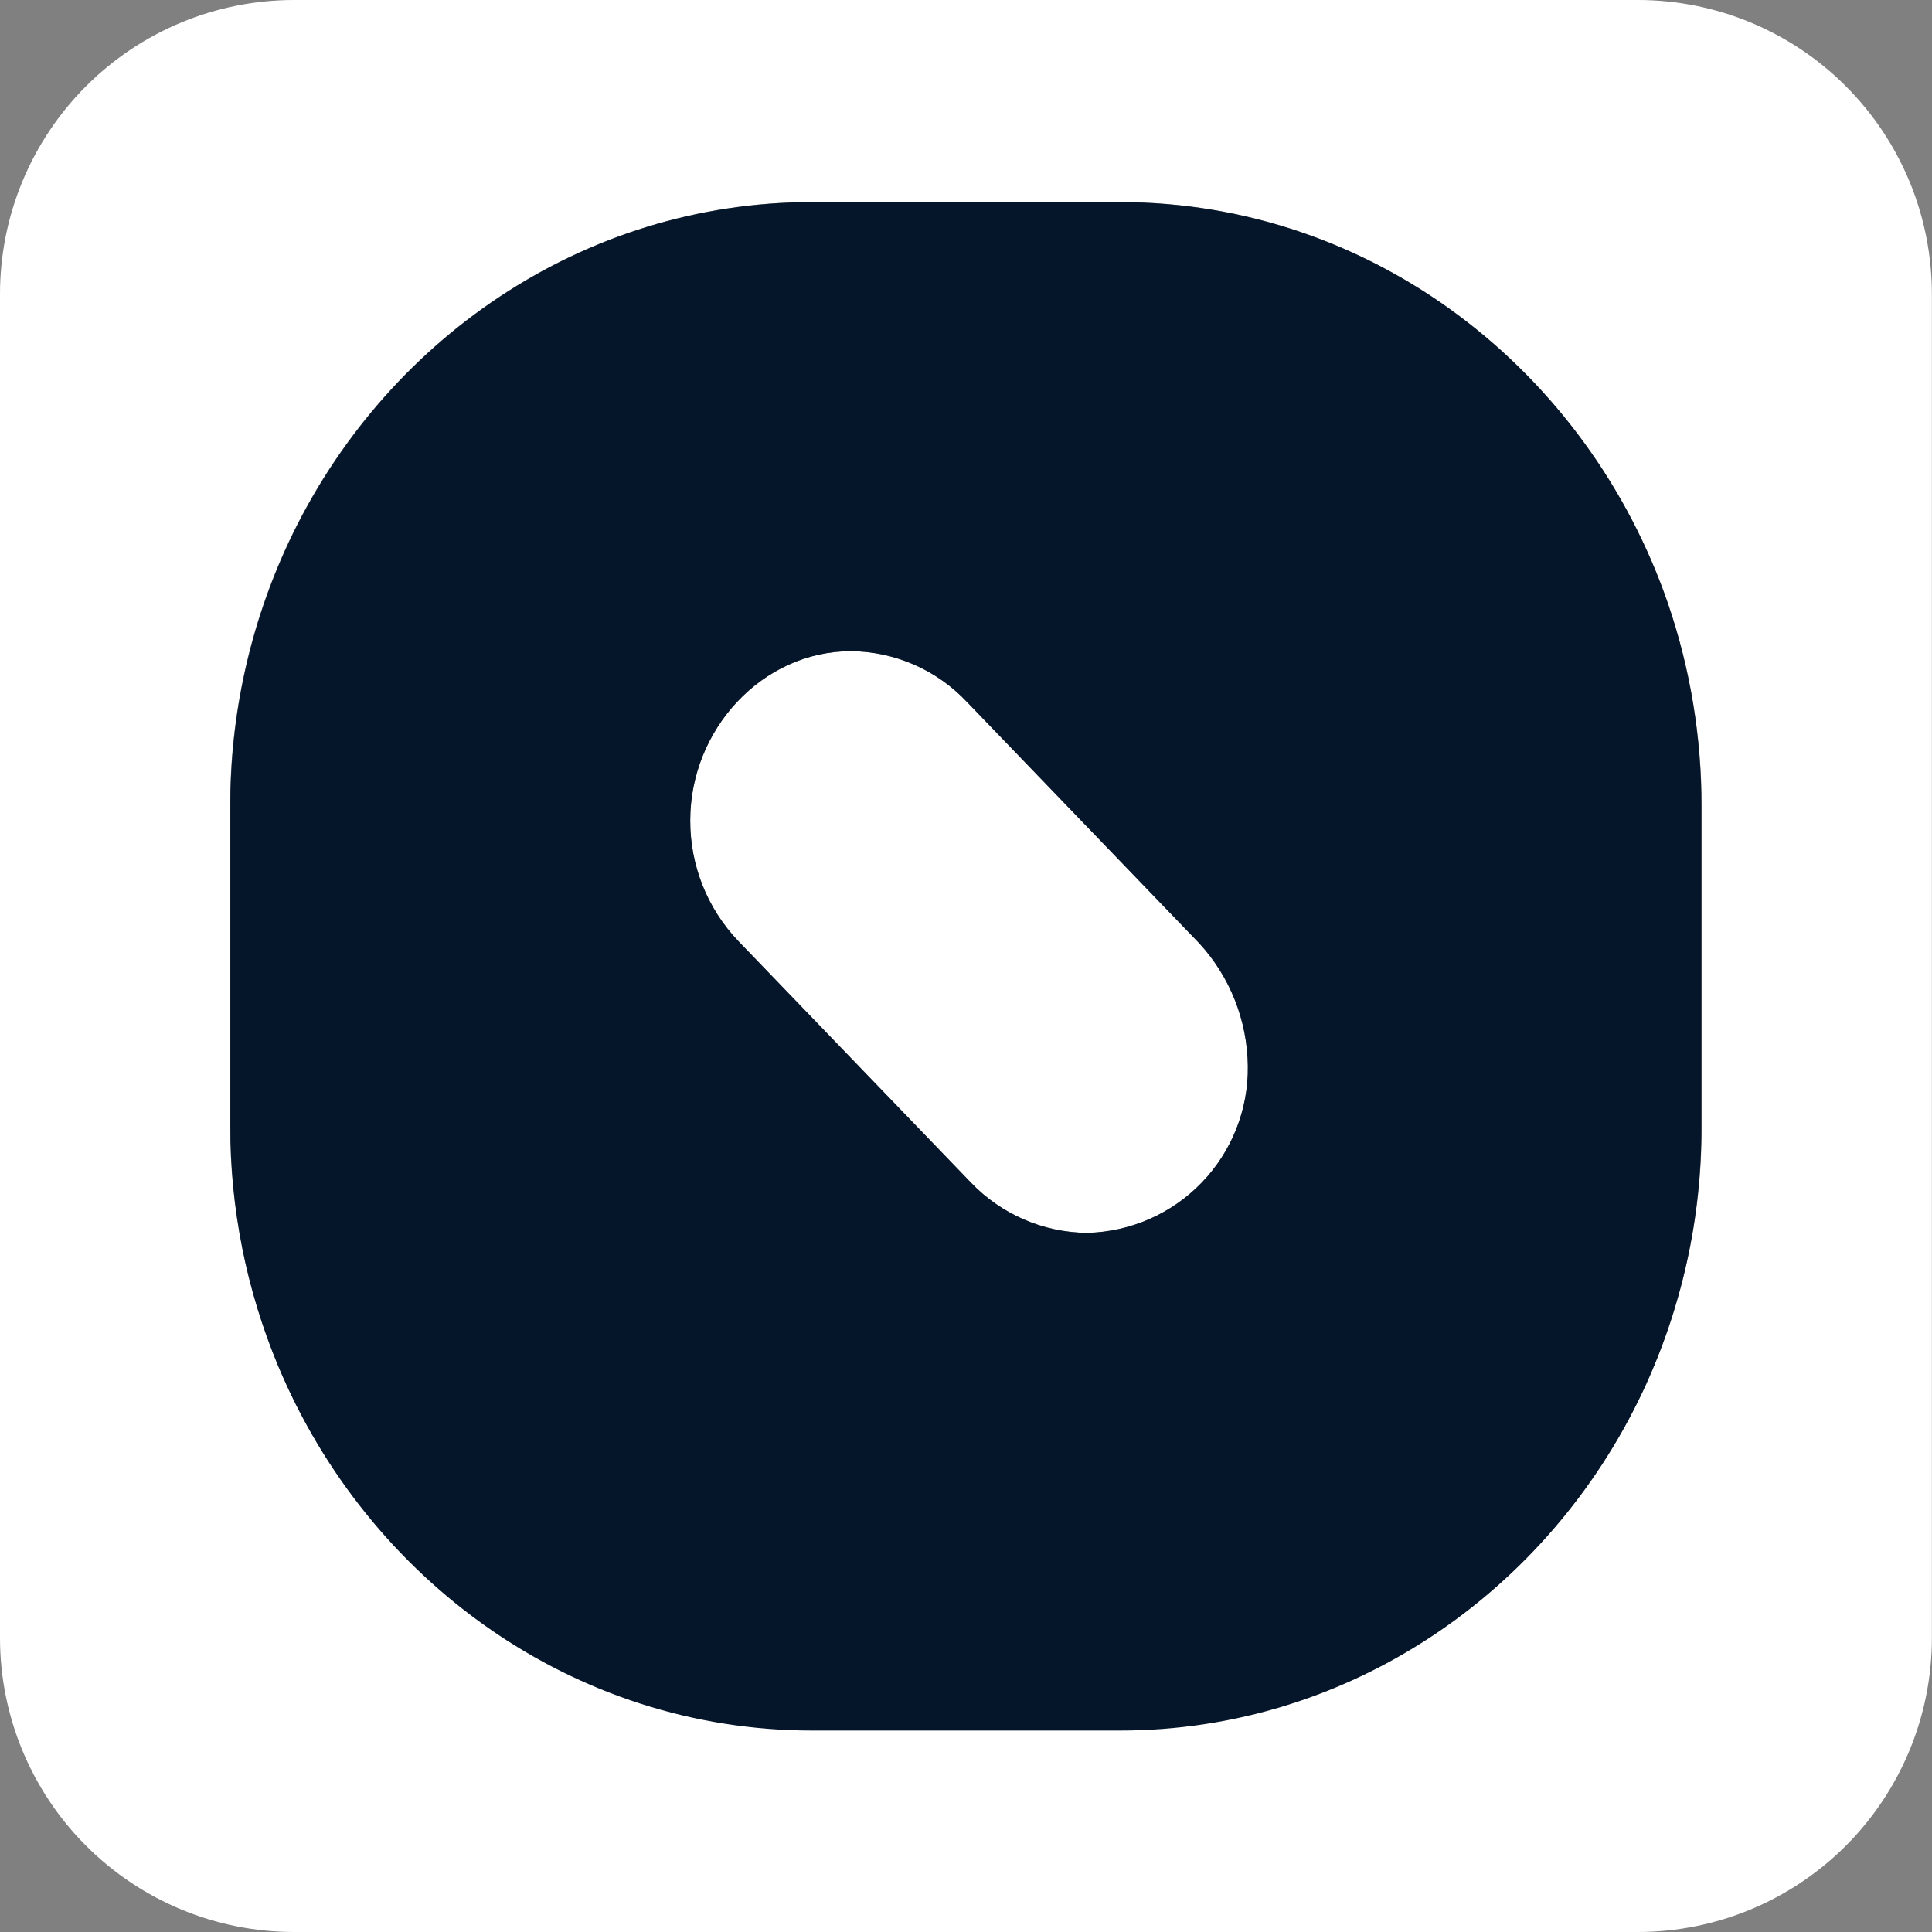
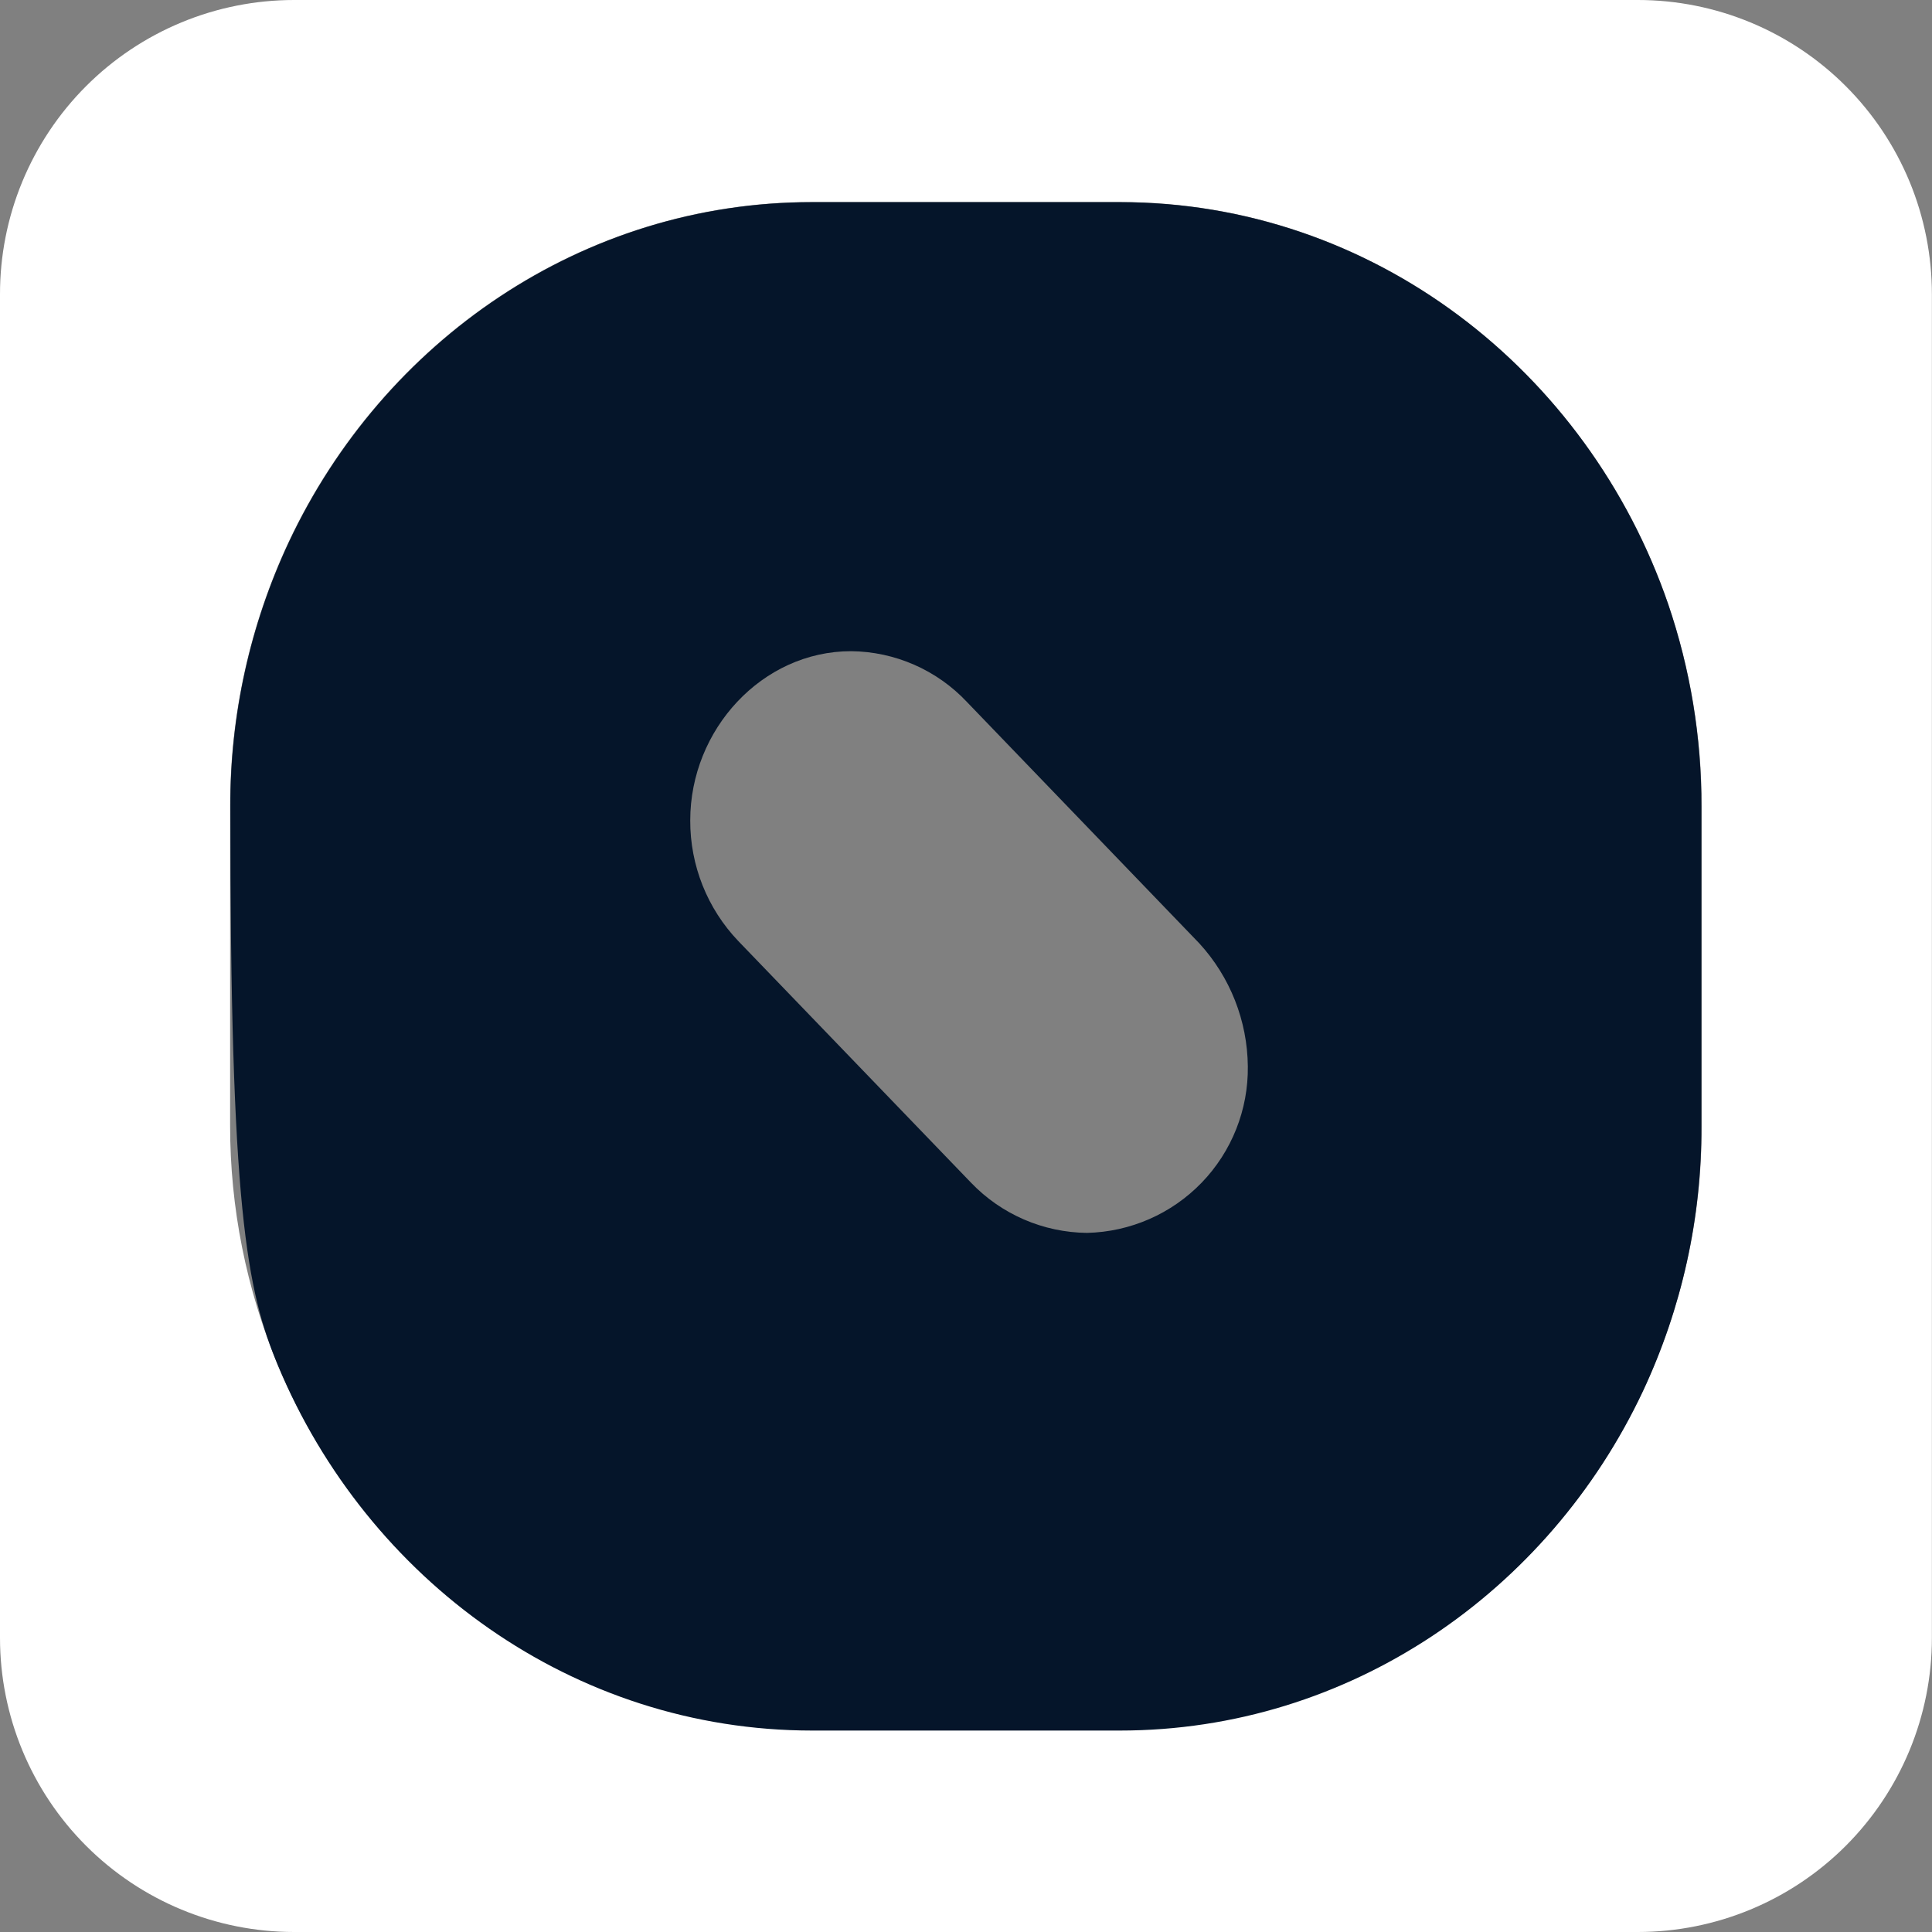
<svg xmlns="http://www.w3.org/2000/svg" width="56" height="56" viewBox="0 0 56 56" fill="none">
  <rect x="0" y="0" width="56" height="56" fill="#808080" stroke="none" />
-   <path d="M36.169 30.895C36.187 32.154 35.708 33.369 34.834 34.275C33.961 35.181 32.765 35.706 31.506 35.734C30.878 35.728 30.256 35.596 29.679 35.346C29.102 35.096 28.581 34.734 28.146 34.28L21.401 27.277C20.501 26.335 20.002 25.08 20.007 23.777C20.007 21.149 22.086 18.874 24.67 18.874C25.3 18.88 25.922 19.014 26.499 19.266C27.076 19.519 27.596 19.887 28.027 20.346L34.765 27.345C35.654 28.316 36.154 29.579 36.169 30.895Z" fill="white" />
  <path d="M47.475 6.7907e-07H8.525C7.405 -0 6.295 0.22 5.26 0.649C4.225 1.078 3.284 1.707 2.492 2.5C1.701 3.292 1.073 4.234 0.645 5.269C0.217 6.305 -0.002 7.415 1.07973e-05 8.535V47.475C1.07973e-05 49.736 0.898 51.904 2.497 53.503C4.096 55.102 6.264 56 8.525 56H47.475C49.735 55.999 51.903 55.1 53.501 53.502C55.099 51.903 55.997 49.735 55.997 47.475V8.535C55.998 7.415 55.779 6.305 55.352 5.27C54.924 4.235 54.297 3.294 53.505 2.501C52.714 1.708 51.774 1.079 50.739 0.65C49.704 0.221 48.595 -7.40032e-07 47.475 6.7907e-07ZM49.323 32.632C49.331 35.282 48.752 37.9 47.627 40.299C44.888 46.132 39.119 50.133 32.466 50.133H23.537C16.613 50.133 10.651 45.776 8.054 39.563C7.138 37.362 6.667 35 6.67 32.615V23.375C6.665 20.726 7.243 18.11 8.366 15.711C11.106 9.882 16.874 5.856 23.531 5.856H32.459C39.777 5.856 46.023 10.726 48.353 17.508C48.998 19.396 49.325 21.377 49.323 23.371V32.632Z" fill="white" />
-   <path d="M48.353 17.512C46.02 10.73 39.777 5.86 32.459 5.86H23.537C16.881 5.86 11.113 9.886 8.373 15.715C7.25 18.113 6.671 20.73 6.677 23.379V32.643C6.674 35.028 7.144 37.389 8.061 39.591C10.658 45.804 16.62 50.161 23.544 50.161H32.459C39.112 50.161 44.881 46.143 47.621 40.327C48.745 37.928 49.324 35.309 49.316 32.66V23.375C49.321 21.381 48.995 19.4 48.353 17.512ZM31.506 35.736C30.878 35.729 30.256 35.597 29.679 35.347C29.102 35.097 28.581 34.735 28.146 34.281L21.401 27.278C20.501 26.336 20.002 25.082 20.007 23.779C20.007 21.151 22.086 18.875 24.67 18.875C25.3 18.881 25.922 19.015 26.499 19.268C27.076 19.521 27.596 19.888 28.027 20.347L34.765 27.346C35.656 28.319 36.156 29.587 36.169 30.907C36.185 32.163 35.704 33.376 34.831 34.28C33.958 35.184 32.763 35.707 31.506 35.736Z" fill="#05152A" />
+   <path d="M48.353 17.512C46.02 10.73 39.777 5.86 32.459 5.86H23.537C16.881 5.86 11.113 9.886 8.373 15.715C7.25 18.113 6.671 20.73 6.677 23.379C6.674 35.028 7.144 37.389 8.061 39.591C10.658 45.804 16.62 50.161 23.544 50.161H32.459C39.112 50.161 44.881 46.143 47.621 40.327C48.745 37.928 49.324 35.309 49.316 32.66V23.375C49.321 21.381 48.995 19.4 48.353 17.512ZM31.506 35.736C30.878 35.729 30.256 35.597 29.679 35.347C29.102 35.097 28.581 34.735 28.146 34.281L21.401 27.278C20.501 26.336 20.002 25.082 20.007 23.779C20.007 21.151 22.086 18.875 24.67 18.875C25.3 18.881 25.922 19.015 26.499 19.268C27.076 19.521 27.596 19.888 28.027 20.347L34.765 27.346C35.656 28.319 36.156 29.587 36.169 30.907C36.185 32.163 35.704 33.376 34.831 34.28C33.958 35.184 32.763 35.707 31.506 35.736Z" fill="#05152A" />
</svg>